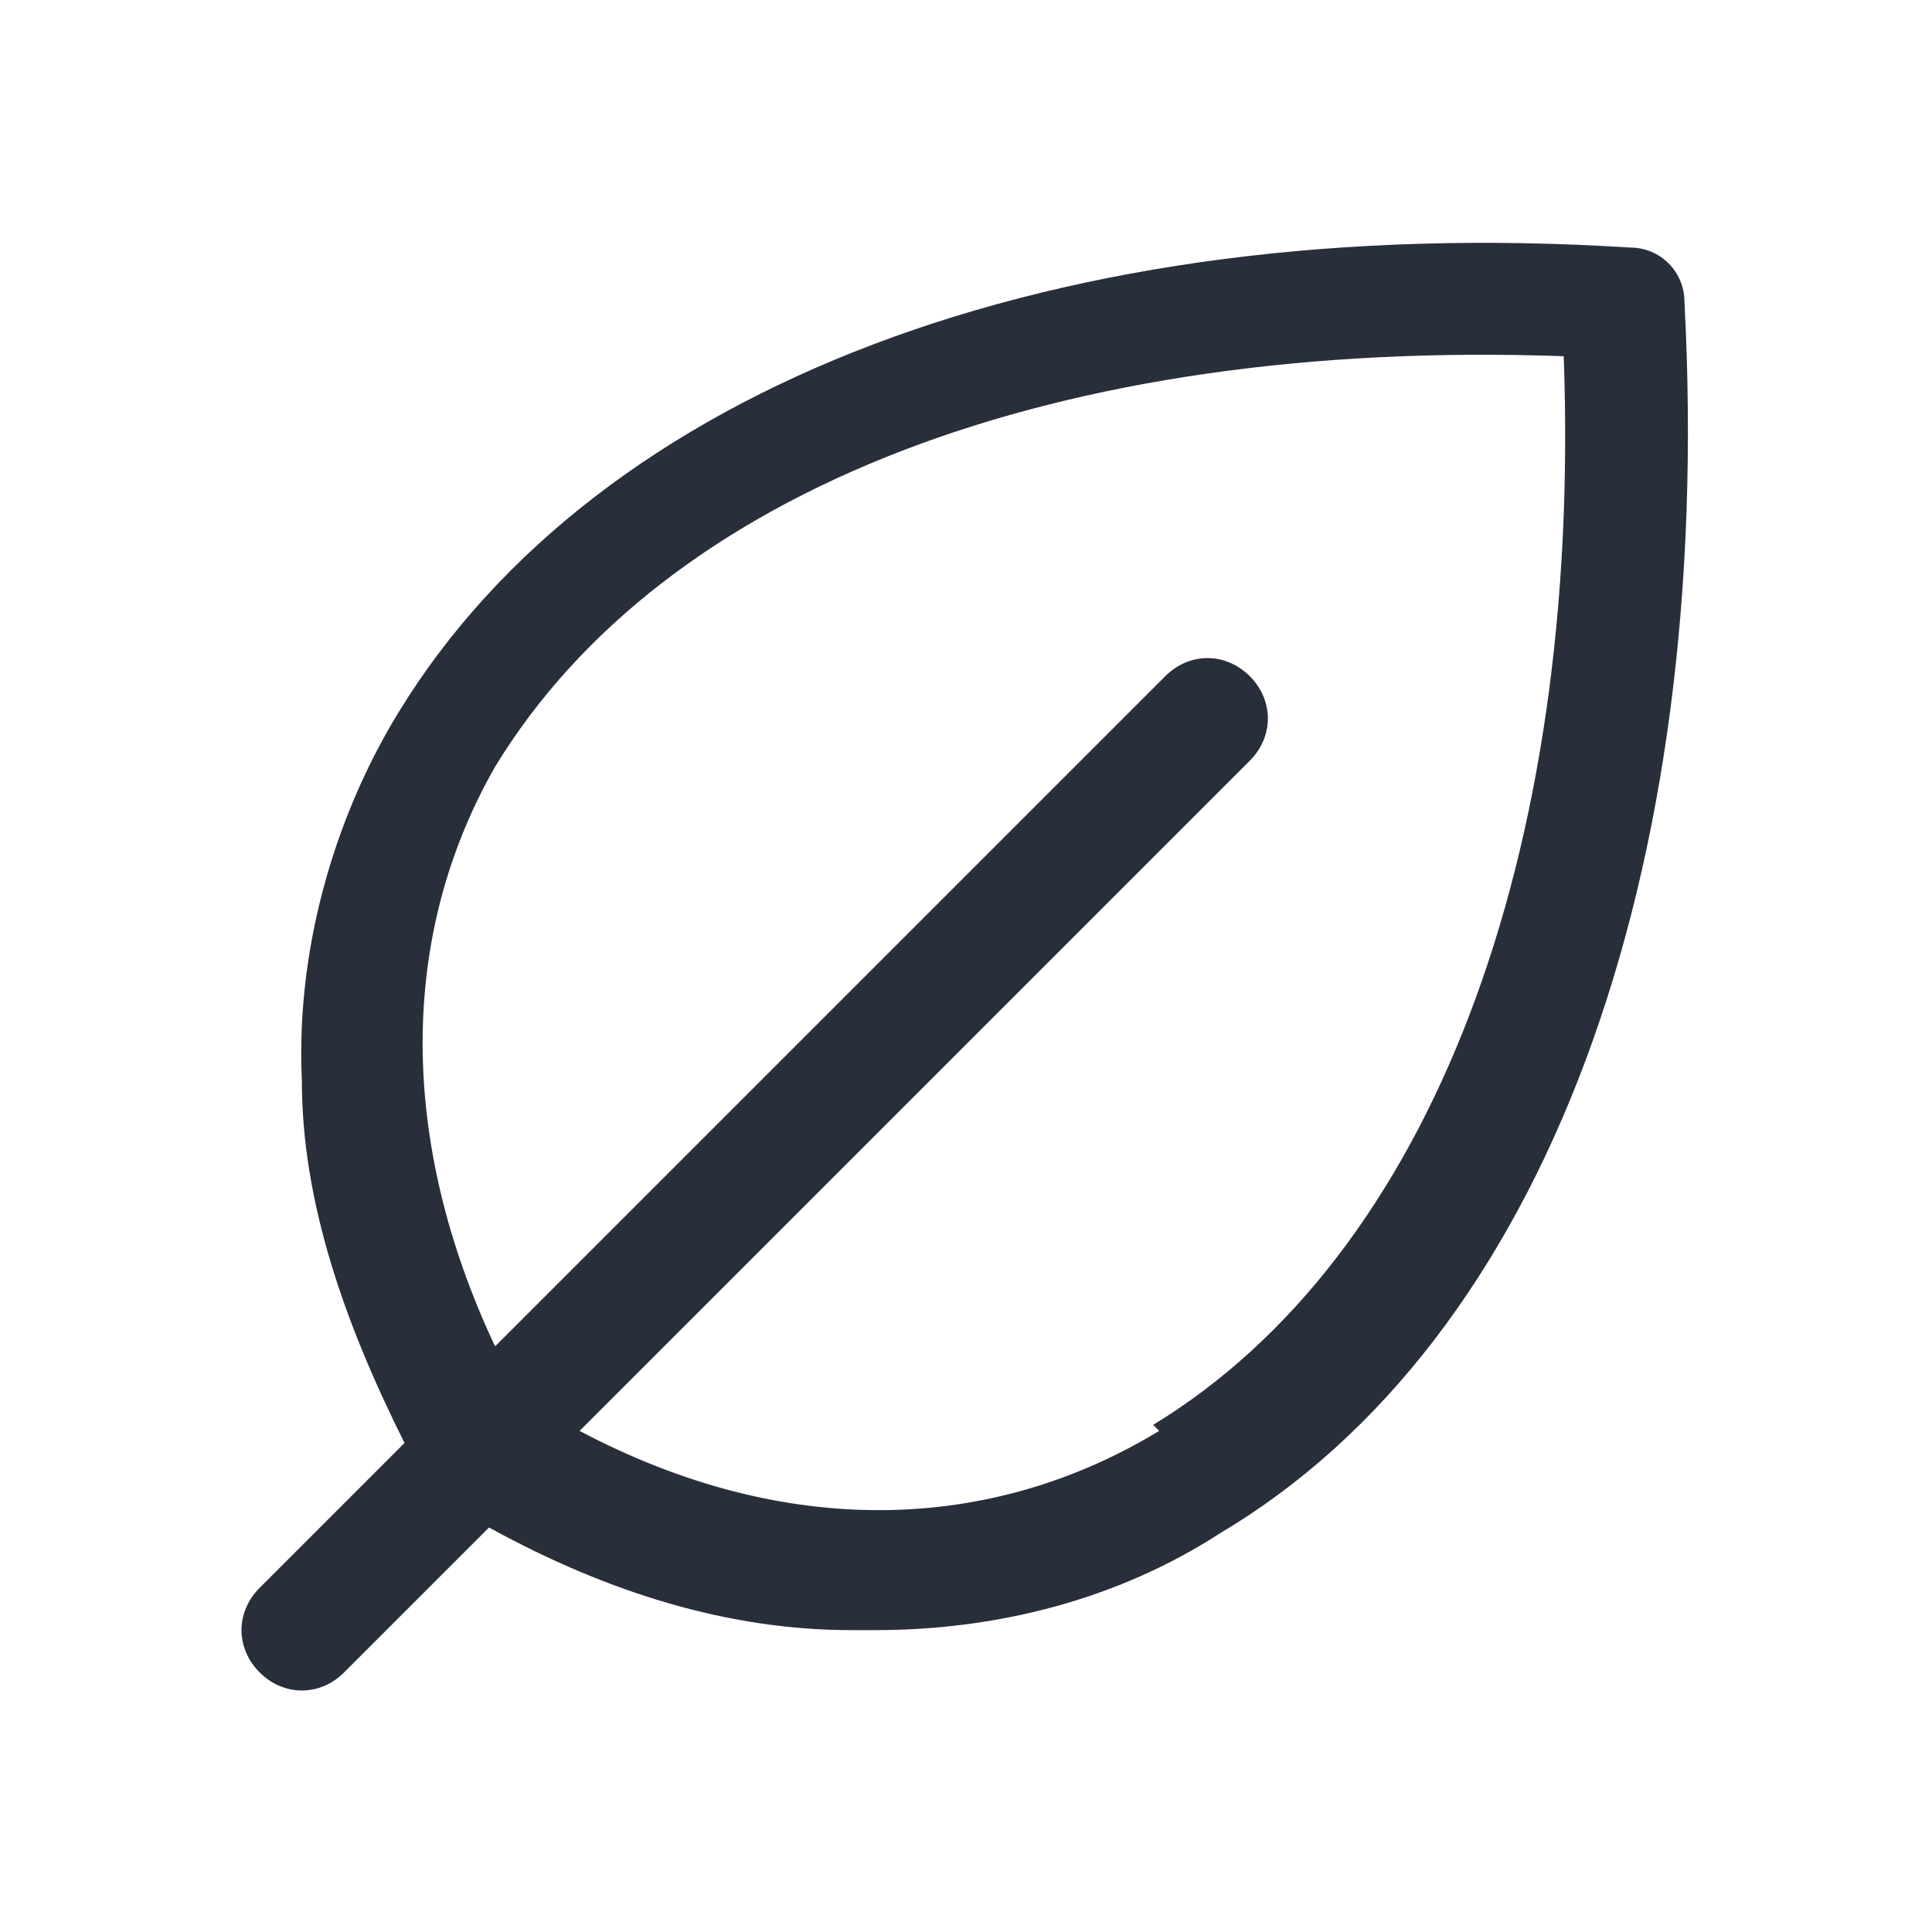
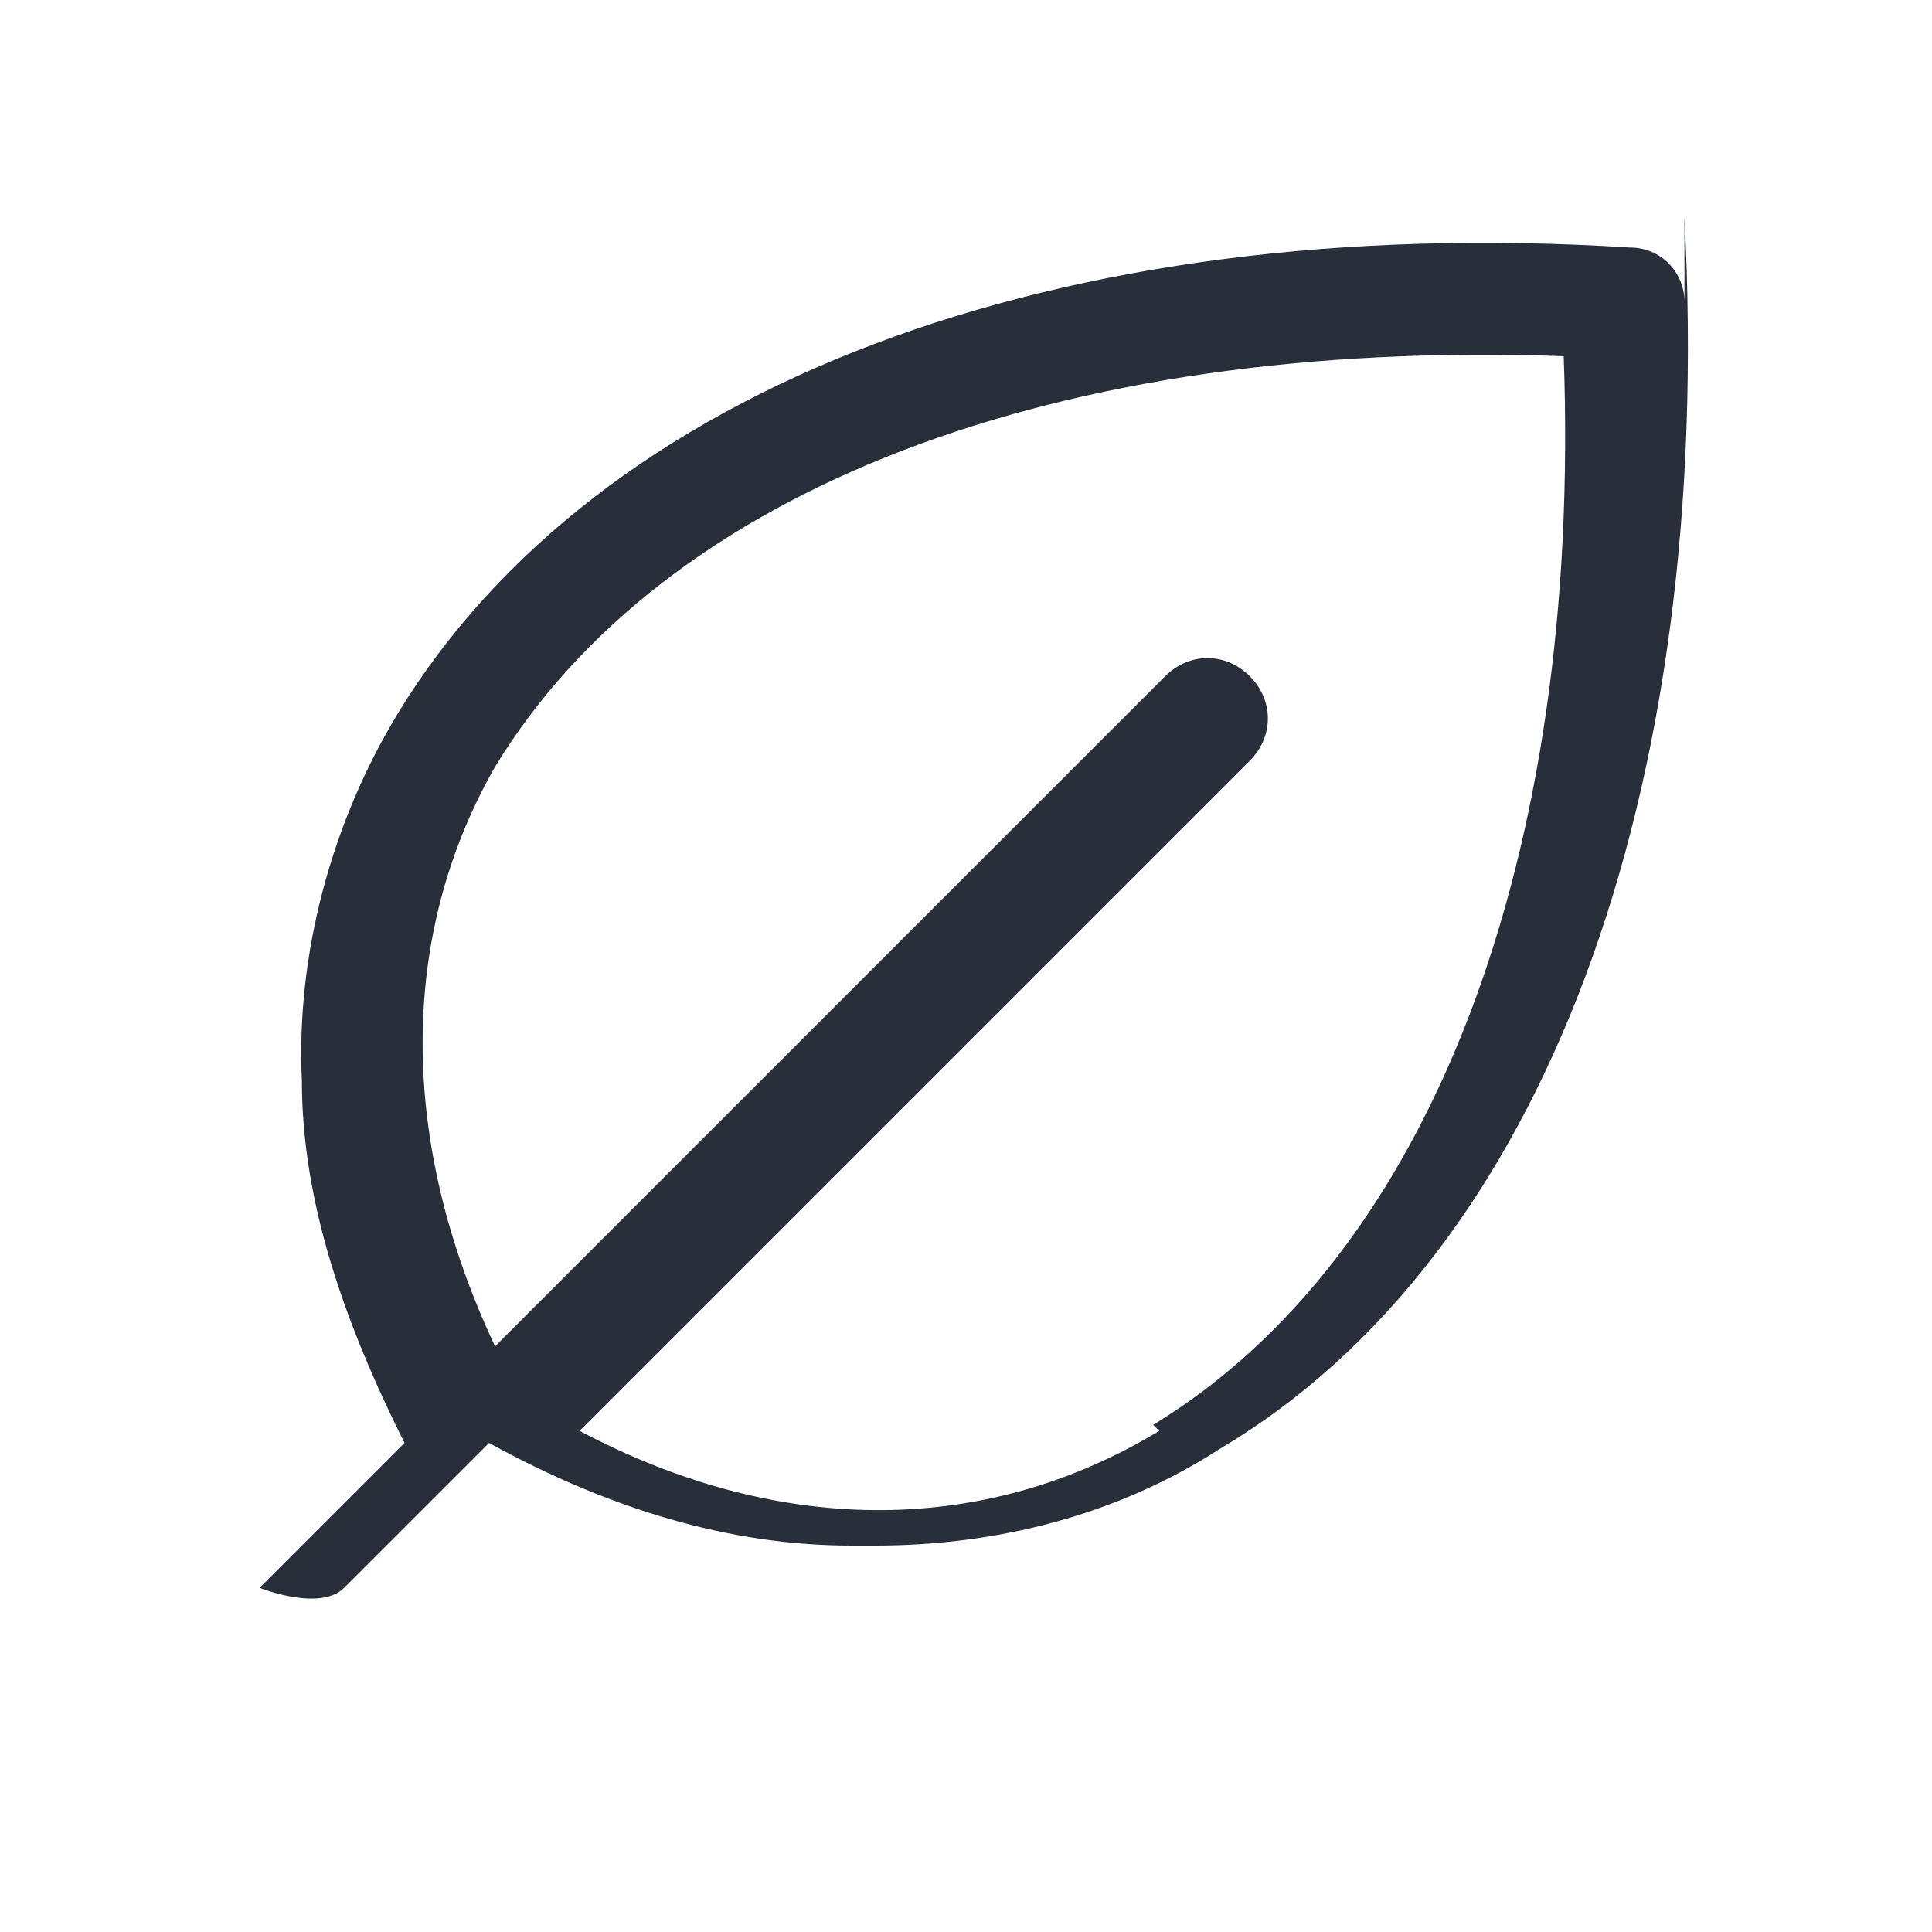
<svg xmlns="http://www.w3.org/2000/svg" viewBox="0 0 32 32" version="1.1" id="Layer_1">
  <defs>
    <style>
      .st0 {
        fill: #282f3a;
      }
    </style>
  </defs>
-   <path d="M27.9,5c0-.5-.4-.9-.9-.9-9.5-.6-17.1,2.3-20.4,7.7-1.1,1.8-1.7,4-1.6,6.1,0,2,.7,4,1.7,6l-2.4,2.4c-.4.4-.4,1,0,1.4s1,.4,1.4,0h0l2.4-2.4c2,1.1,4,1.7,6,1.7h.4c2,0,4-.5,5.7-1.6,5.4-3.2,8.2-10.9,7.7-20.4ZM19.2,23.7c-2.8,1.7-6.2,1.8-9.6,0l11.1-11.1c.4-.4.4-1,0-1.4s-1-.4-1.4,0l-11.1,11.1c-1.6-3.4-1.6-6.8,0-9.6,2.8-4.6,9.3-7.1,17.7-6.8.3,8.3-2.2,14.9-6.8,17.7h0Z" class="st0" />
+   <path d="M27.9,5c0-.5-.4-.9-.9-.9-9.5-.6-17.1,2.3-20.4,7.7-1.1,1.8-1.7,4-1.6,6.1,0,2,.7,4,1.7,6l-2.4,2.4s1,.4,1.4,0h0l2.4-2.4c2,1.1,4,1.7,6,1.7h.4c2,0,4-.5,5.7-1.6,5.4-3.2,8.2-10.9,7.7-20.4ZM19.2,23.7c-2.8,1.7-6.2,1.8-9.6,0l11.1-11.1c.4-.4.4-1,0-1.4s-1-.4-1.4,0l-11.1,11.1c-1.6-3.4-1.6-6.8,0-9.6,2.8-4.6,9.3-7.1,17.7-6.8.3,8.3-2.2,14.9-6.8,17.7h0Z" class="st0" />
</svg>